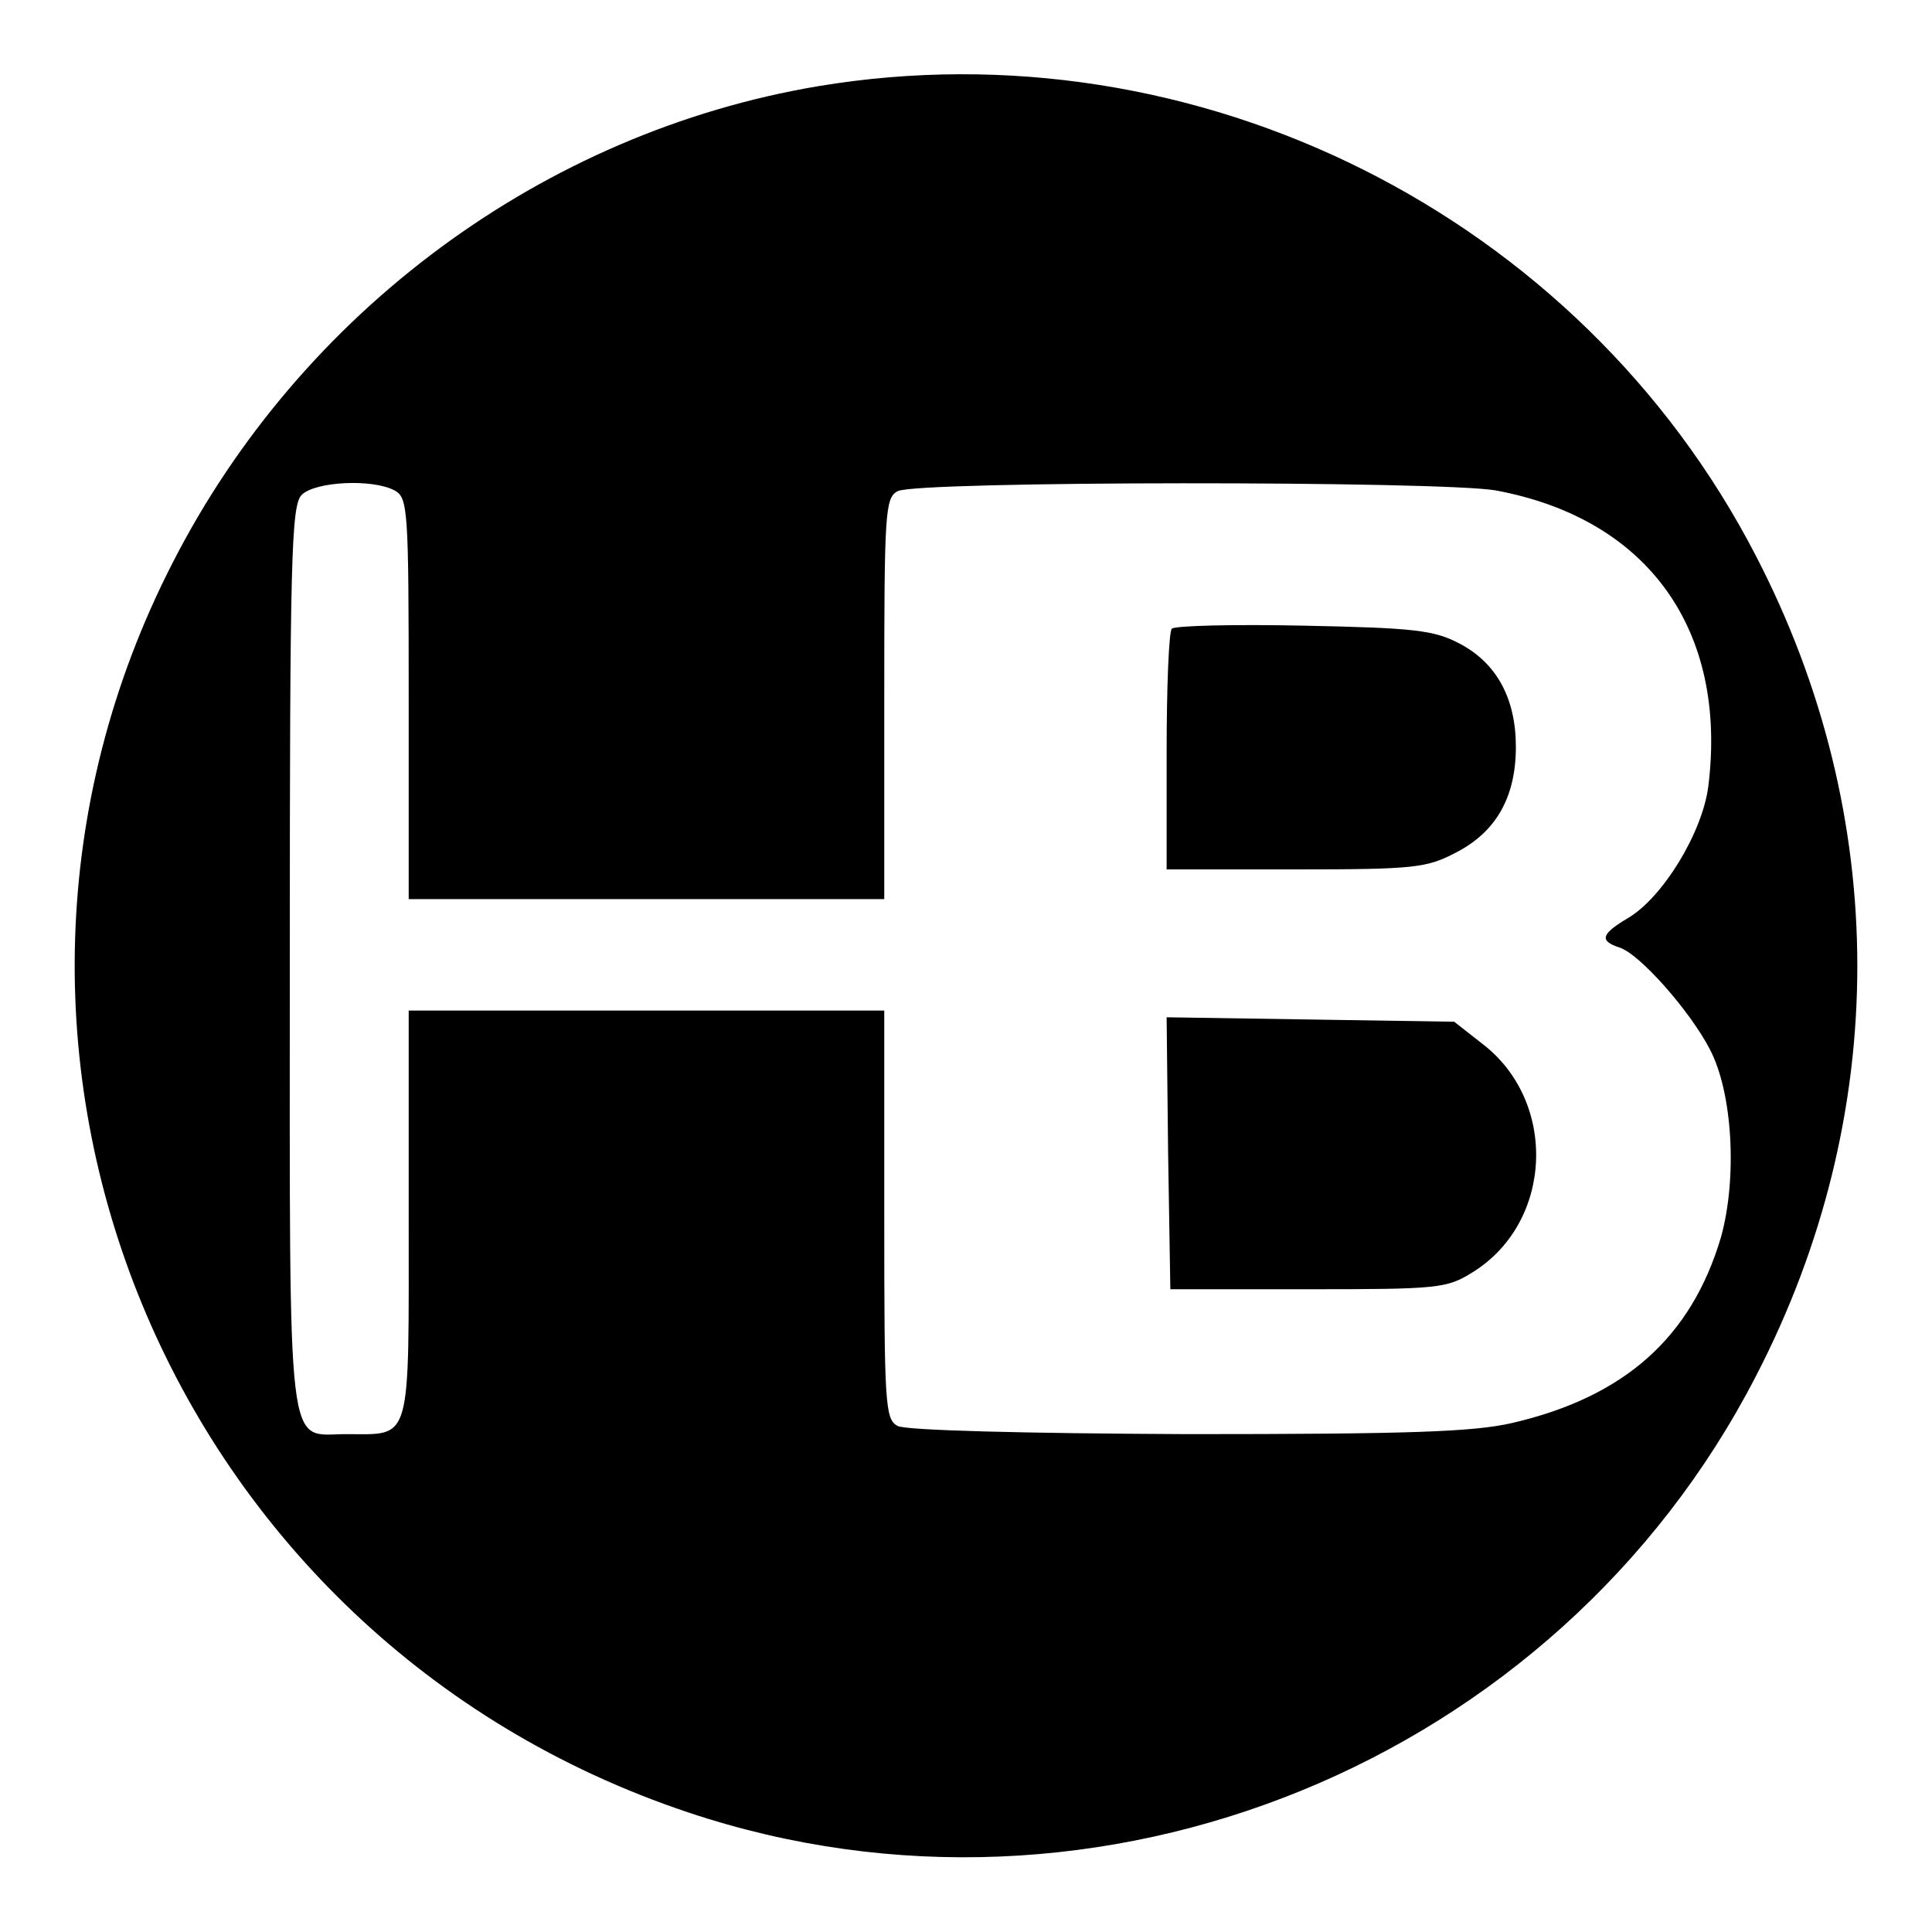
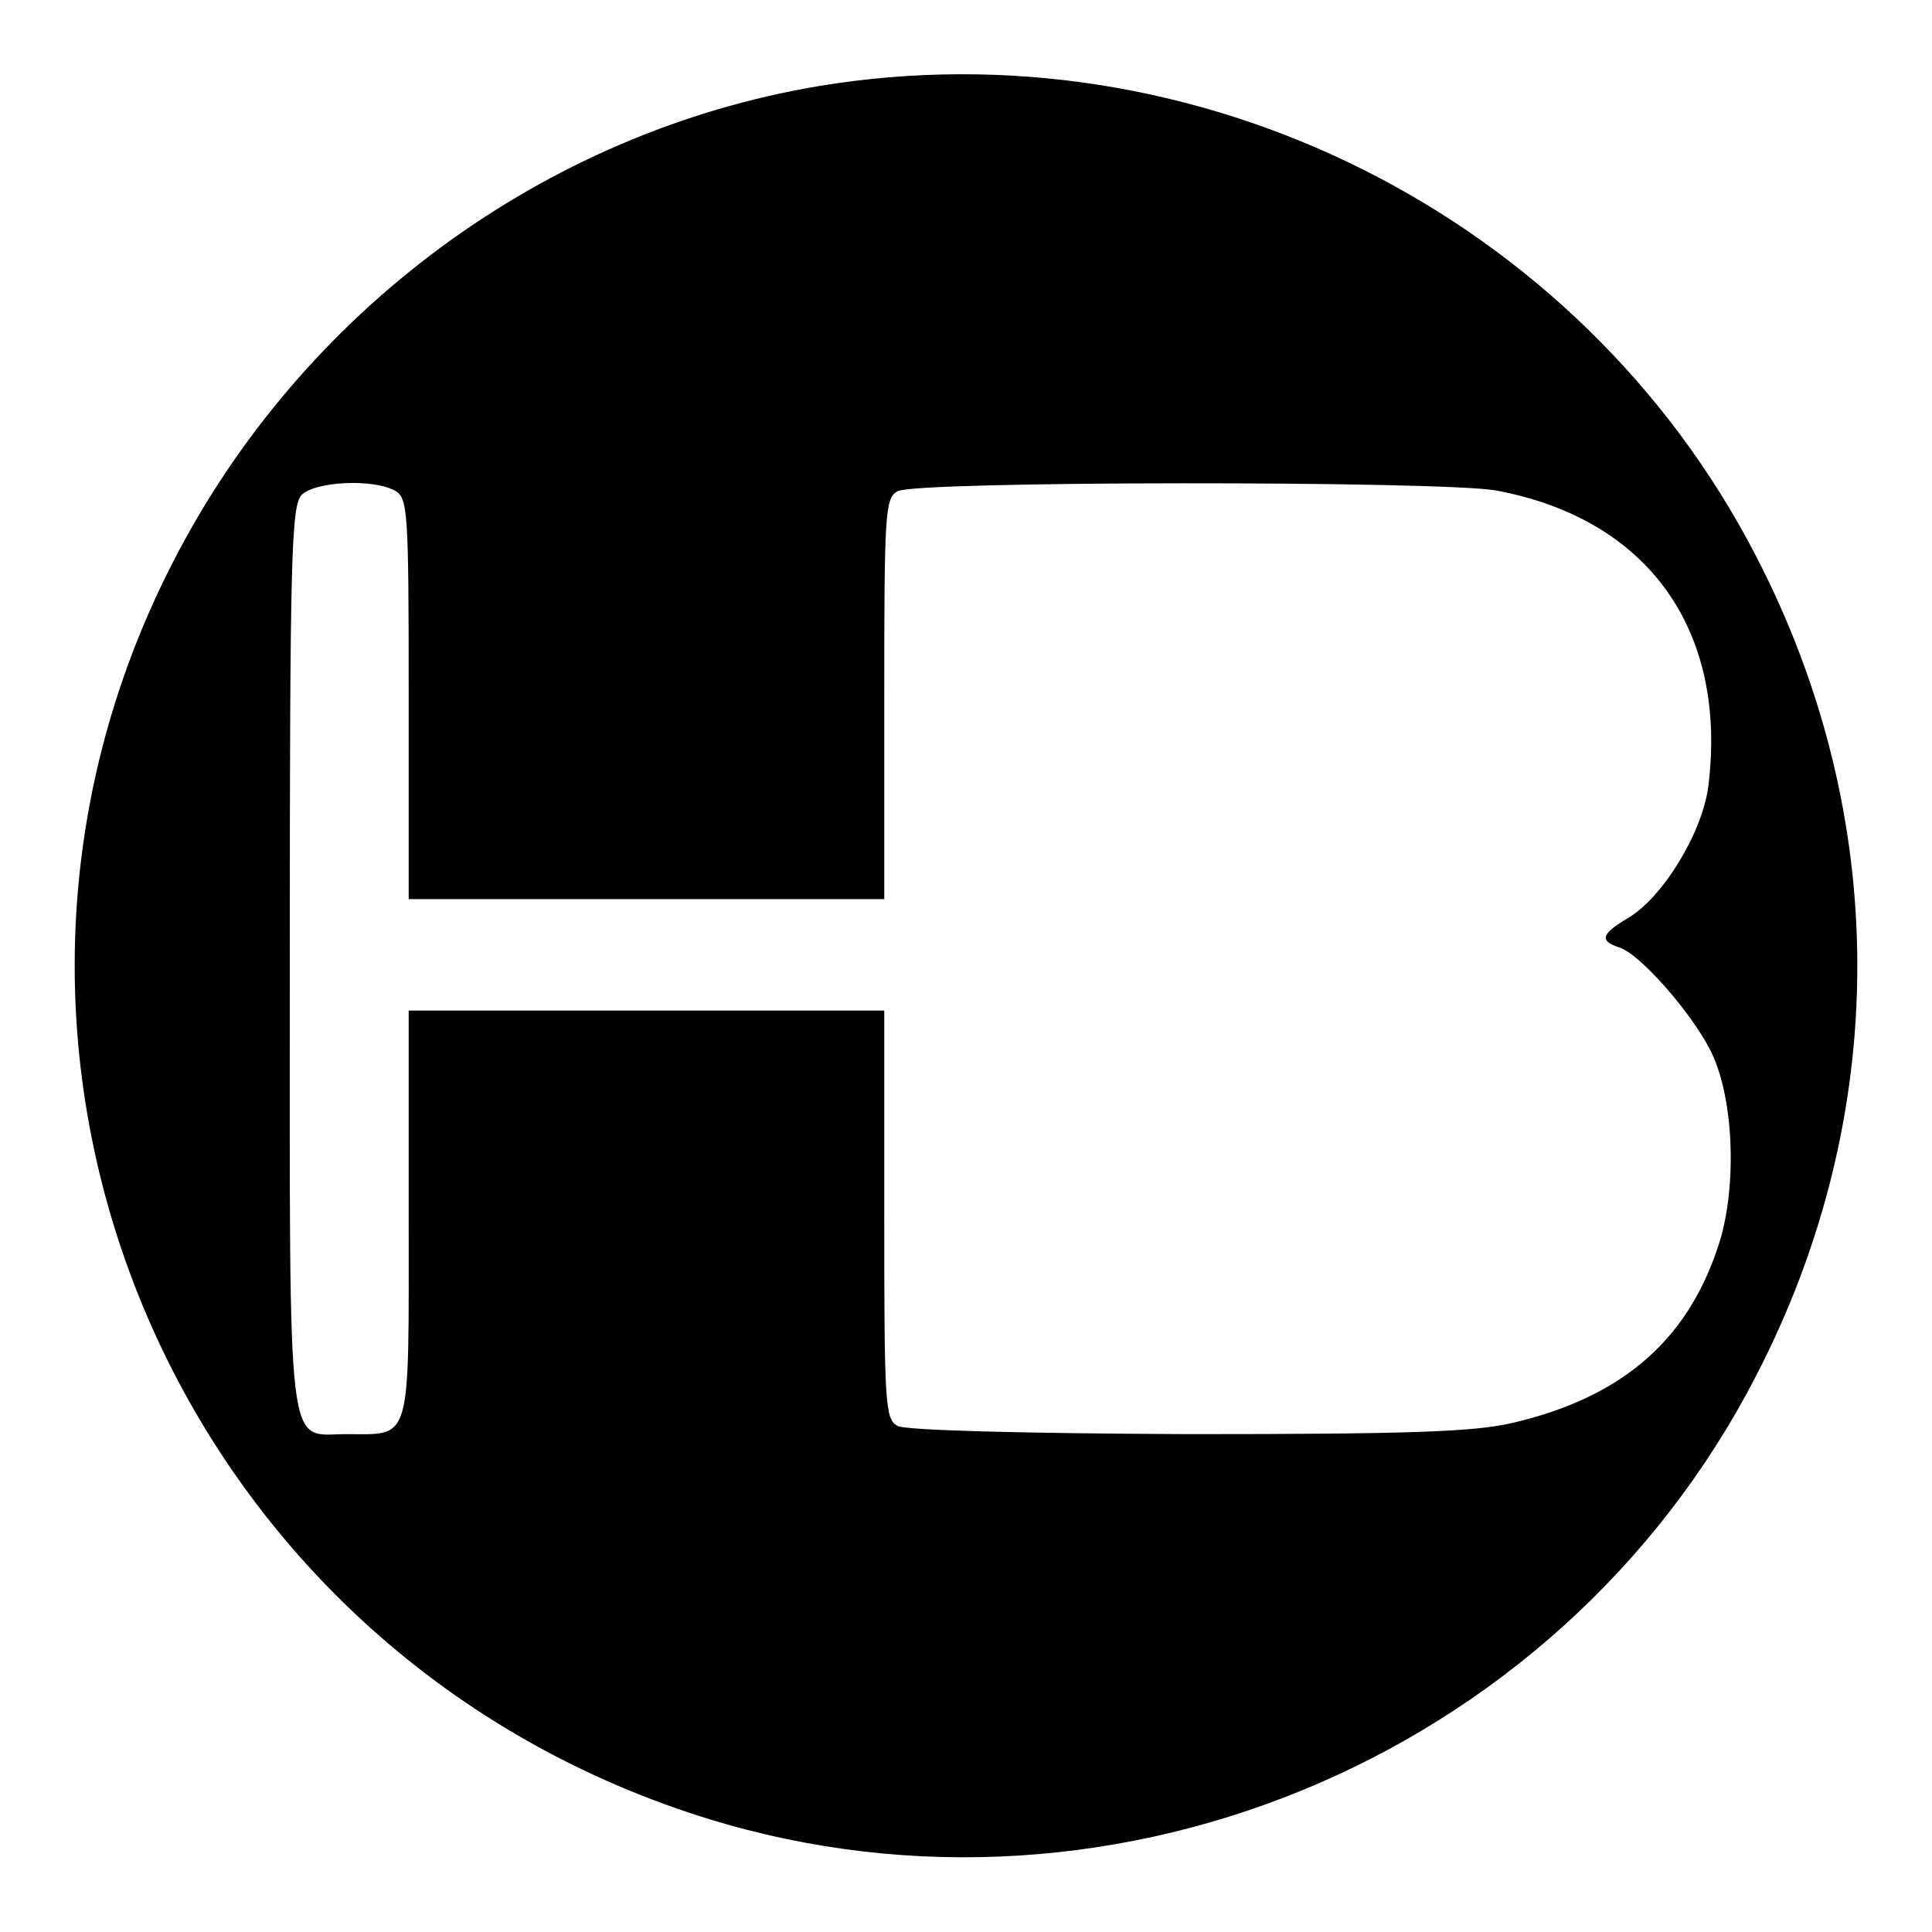
<svg xmlns="http://www.w3.org/2000/svg" version="1" width="346.667" height="346.667" viewBox="0 0 260 260">
  <path d="M110.1 11.6c-36.9 6.2-69.6 30.3-86.9 64.2-33.4 65.2-.6 144.7 69.4 168.1 55.2 18.5 116.9-6.7 143.7-58.7 18.2-35.1 18.2-75.3 0-110.4C212.6 28.9 161 3.1 110.1 11.6zM53.1 66c1.8 1 1.9 2.4 1.9 28v27h64V94c0-25 .1-27 1.8-27.9 2.6-1.4 73.1-1.4 80.5-.1 20.5 3.8 31.2 18.8 28.6 39.8-.8 6.3-6.2 15.1-10.9 17.8-3.5 2.1-3.8 3-1.1 3.9 2.7.8 9.5 8.5 12.2 13.7 3.1 5.9 3.7 17.4 1.5 25.3-4 13.5-13 21.5-28.1 25-5.2 1.2-13.8 1.5-43.7 1.5-22.1-.1-37.9-.5-39-1.1-1.7-.9-1.8-2.9-1.8-28.4V136H55v27.5c0 31.1.5 29.5-8.4 29.5-8.1 0-7.6 4.5-7.6-64 0-54 .2-61 1.6-62.4 1.8-1.8 9.5-2.2 12.5-.6z" />
-   <path d="M157.7 84.6c-.4.4-.7 7.9-.7 16.6V117h17.3c16.2 0 17.7-.2 21.7-2.3 5.4-2.8 8-7.5 8-14.2 0-6.5-2.6-11.3-7.6-13.9-3.4-1.8-6.1-2.1-20.9-2.4-9.4-.2-17.3 0-17.8.4zM157.2 155.2l.3 18.3H176c17.6 0 18.7-.1 22.2-2.3 10.8-6.7 11.5-23 1.2-30.8l-3.7-2.9-19.4-.3-19.3-.3.2 18.3z" />
</svg>